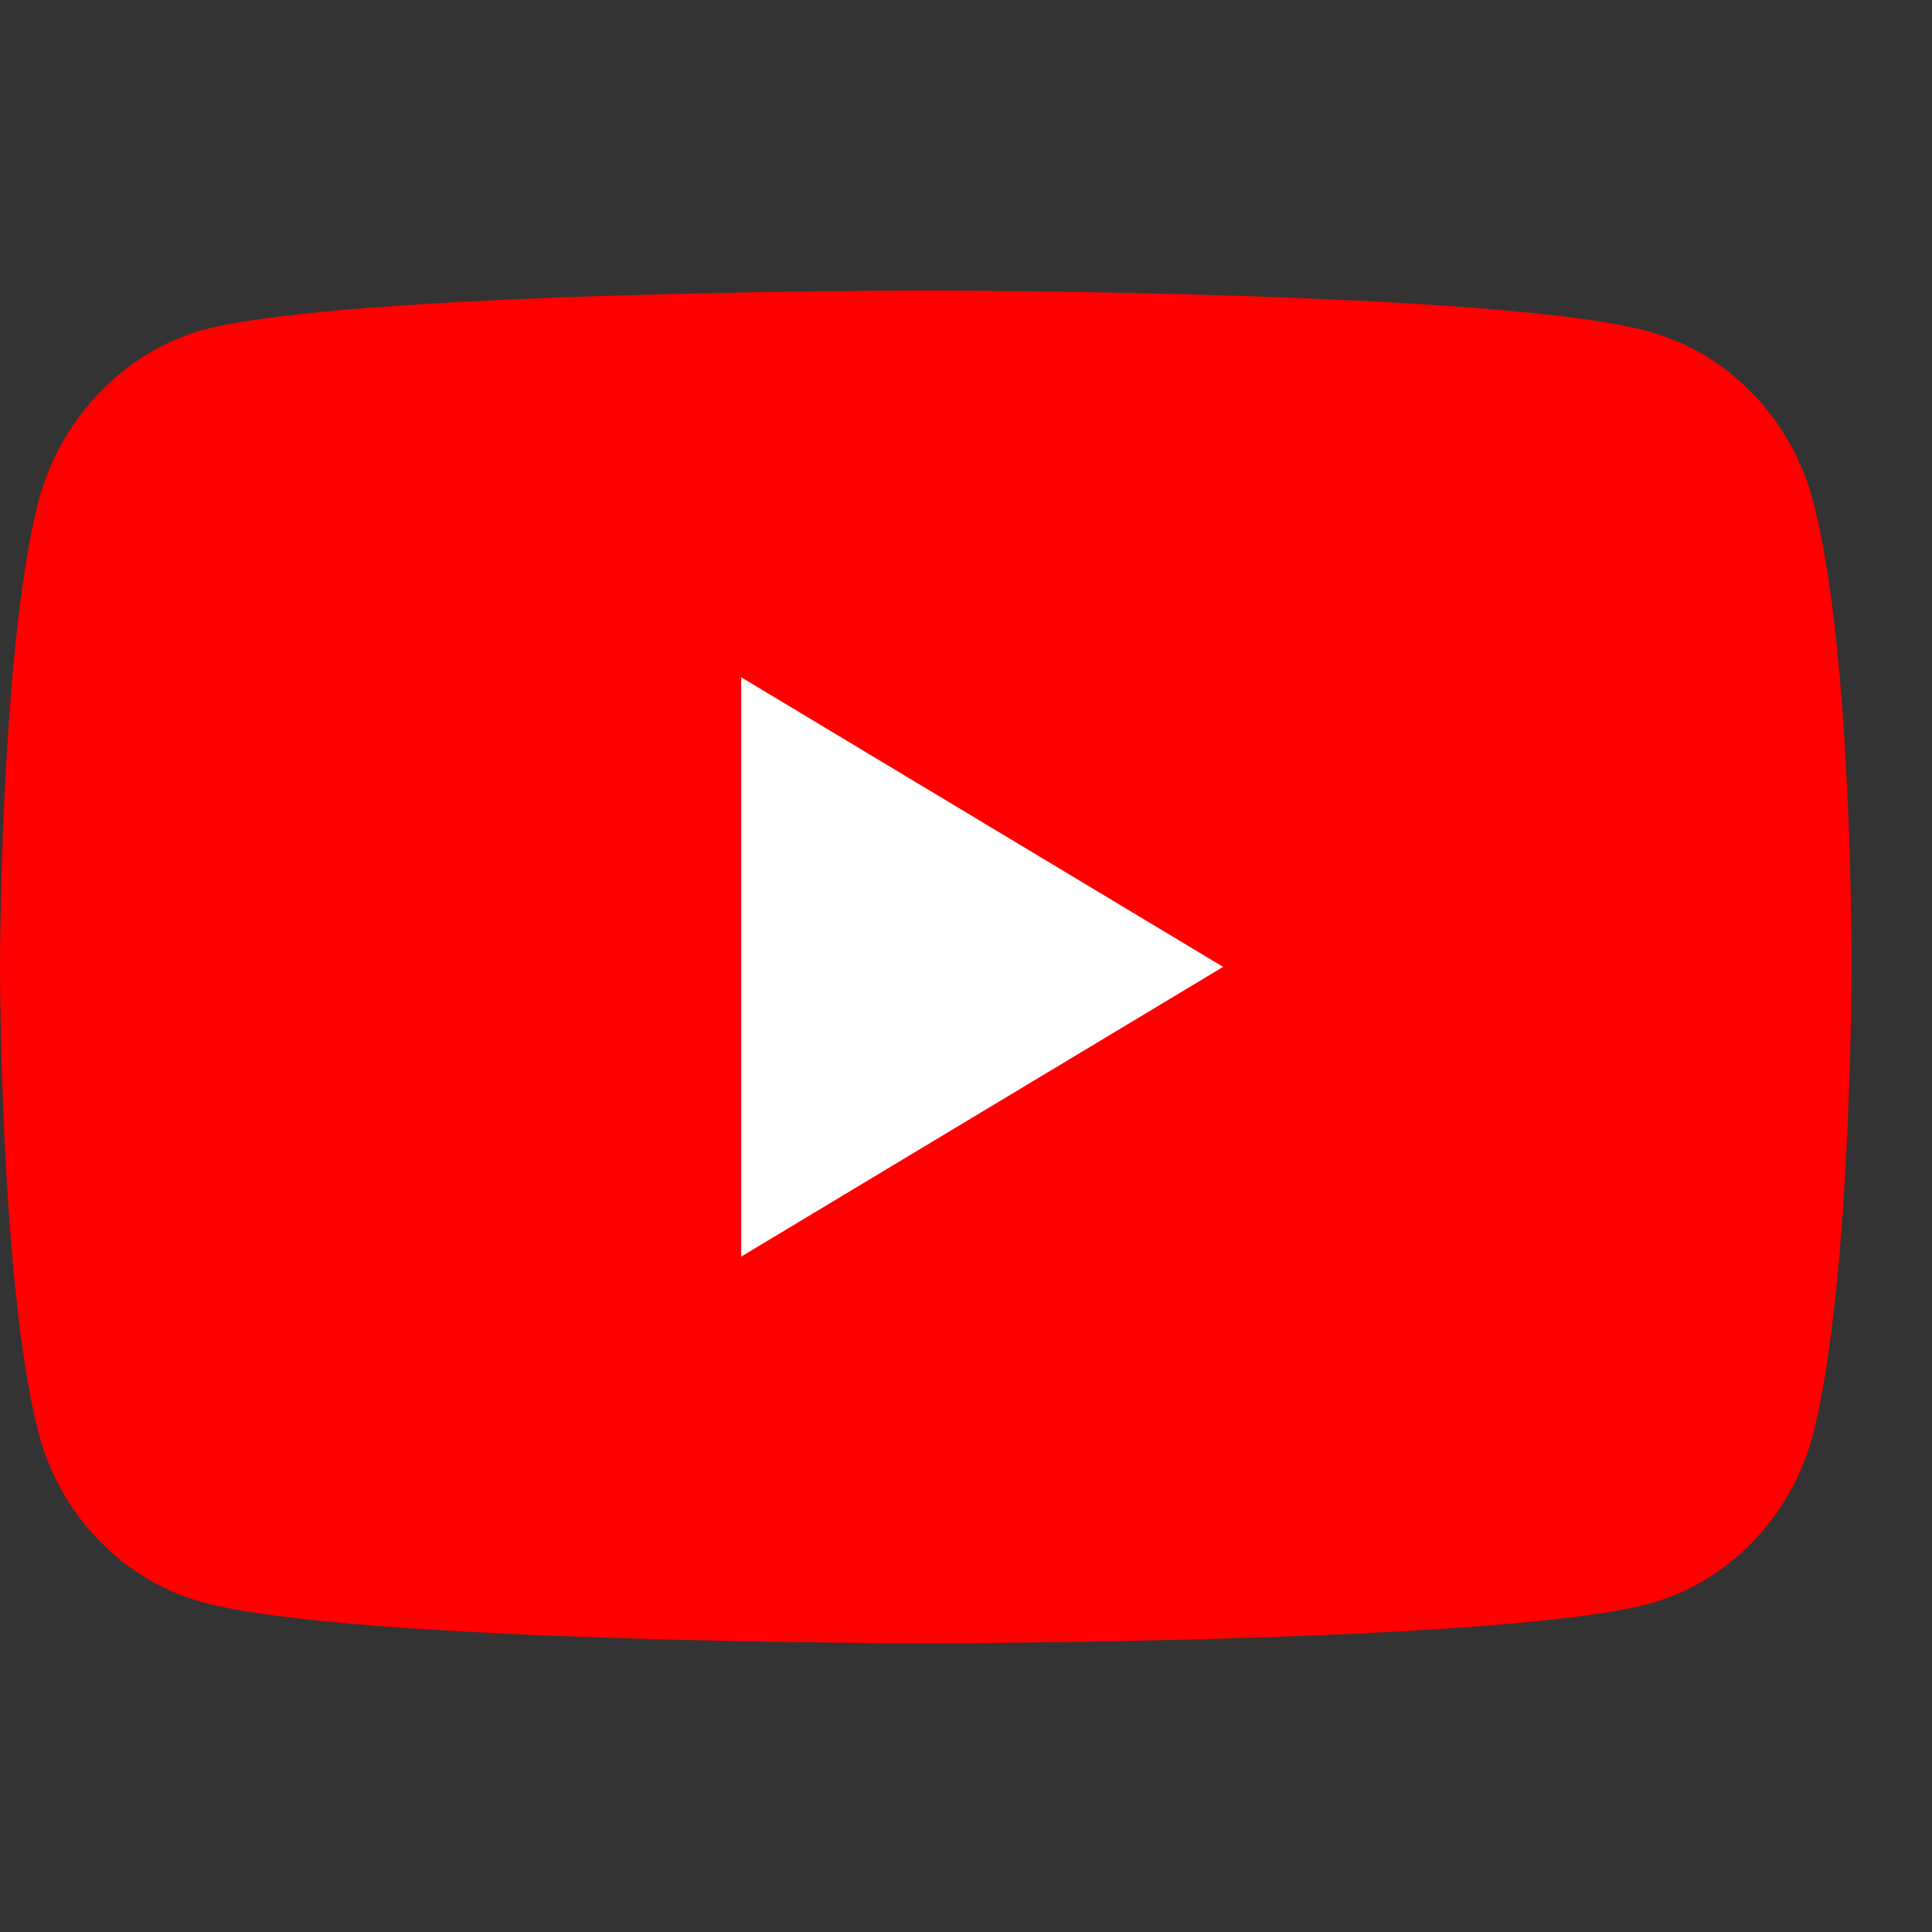
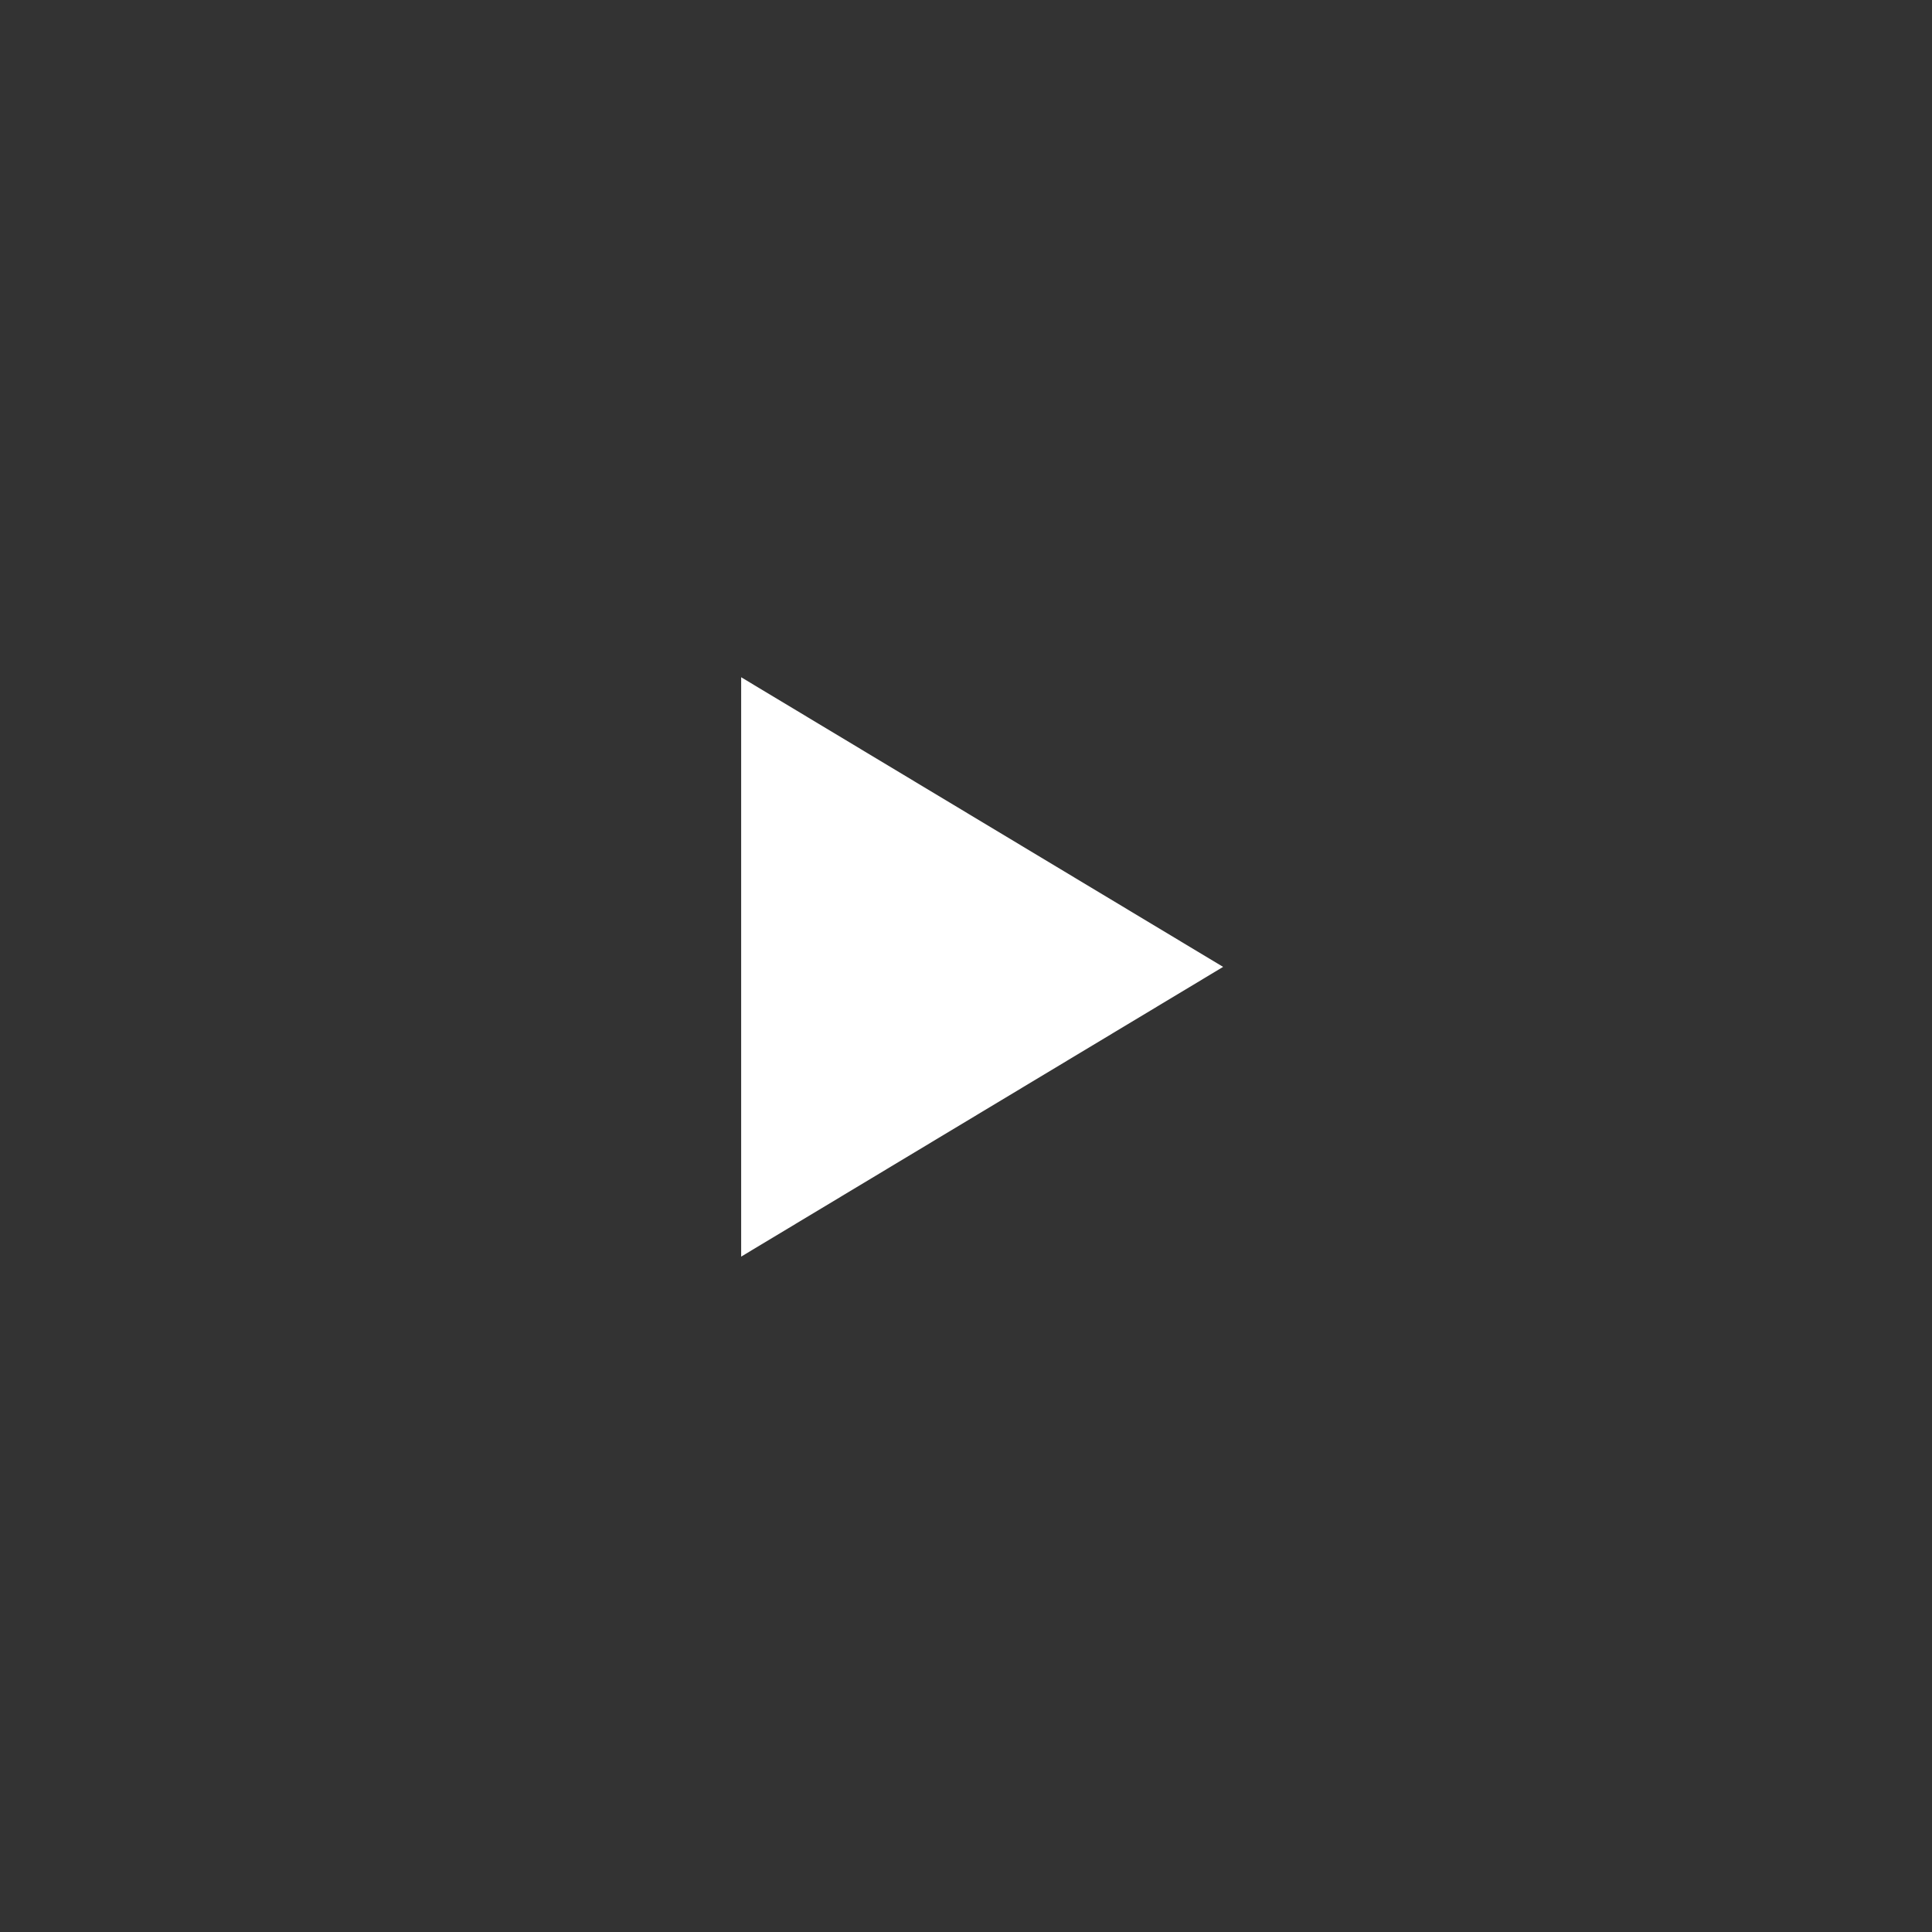
<svg xmlns="http://www.w3.org/2000/svg" width="24" height="24" viewBox="0 0 24 24" fill="none">
  <rect x="0" y="0" width="24" height="24" fill="#333333" stroke="none" />
-   <path d="M22.526 6.239C22.261 5.211 21.484 4.4 20.499 4.123C18.699 3.609 11.5 3.609 11.5 3.609C11.5 3.609 4.301 3.609 2.501 4.104C1.535 4.38 0.739 5.211 0.474 6.239C0 8.117 0 12.011 0 12.011C0 12.011 0 15.926 0.474 17.784C0.739 18.812 1.516 19.622 2.501 19.899C4.319 20.413 11.5 20.413 11.5 20.413C11.5 20.413 18.699 20.413 20.499 19.919C21.484 19.642 22.261 18.832 22.526 17.804C23 15.926 23 12.031 23 12.031C23 12.031 23.019 8.117 22.526 6.239Z" fill="#FF0000" />
-   <path d="M9.207 15.61L15.194 12.011L9.207 8.413V15.61Z" fill="white" />
+   <path d="M9.207 15.61L15.194 12.011L9.207 8.413V15.61" fill="white" />
</svg>